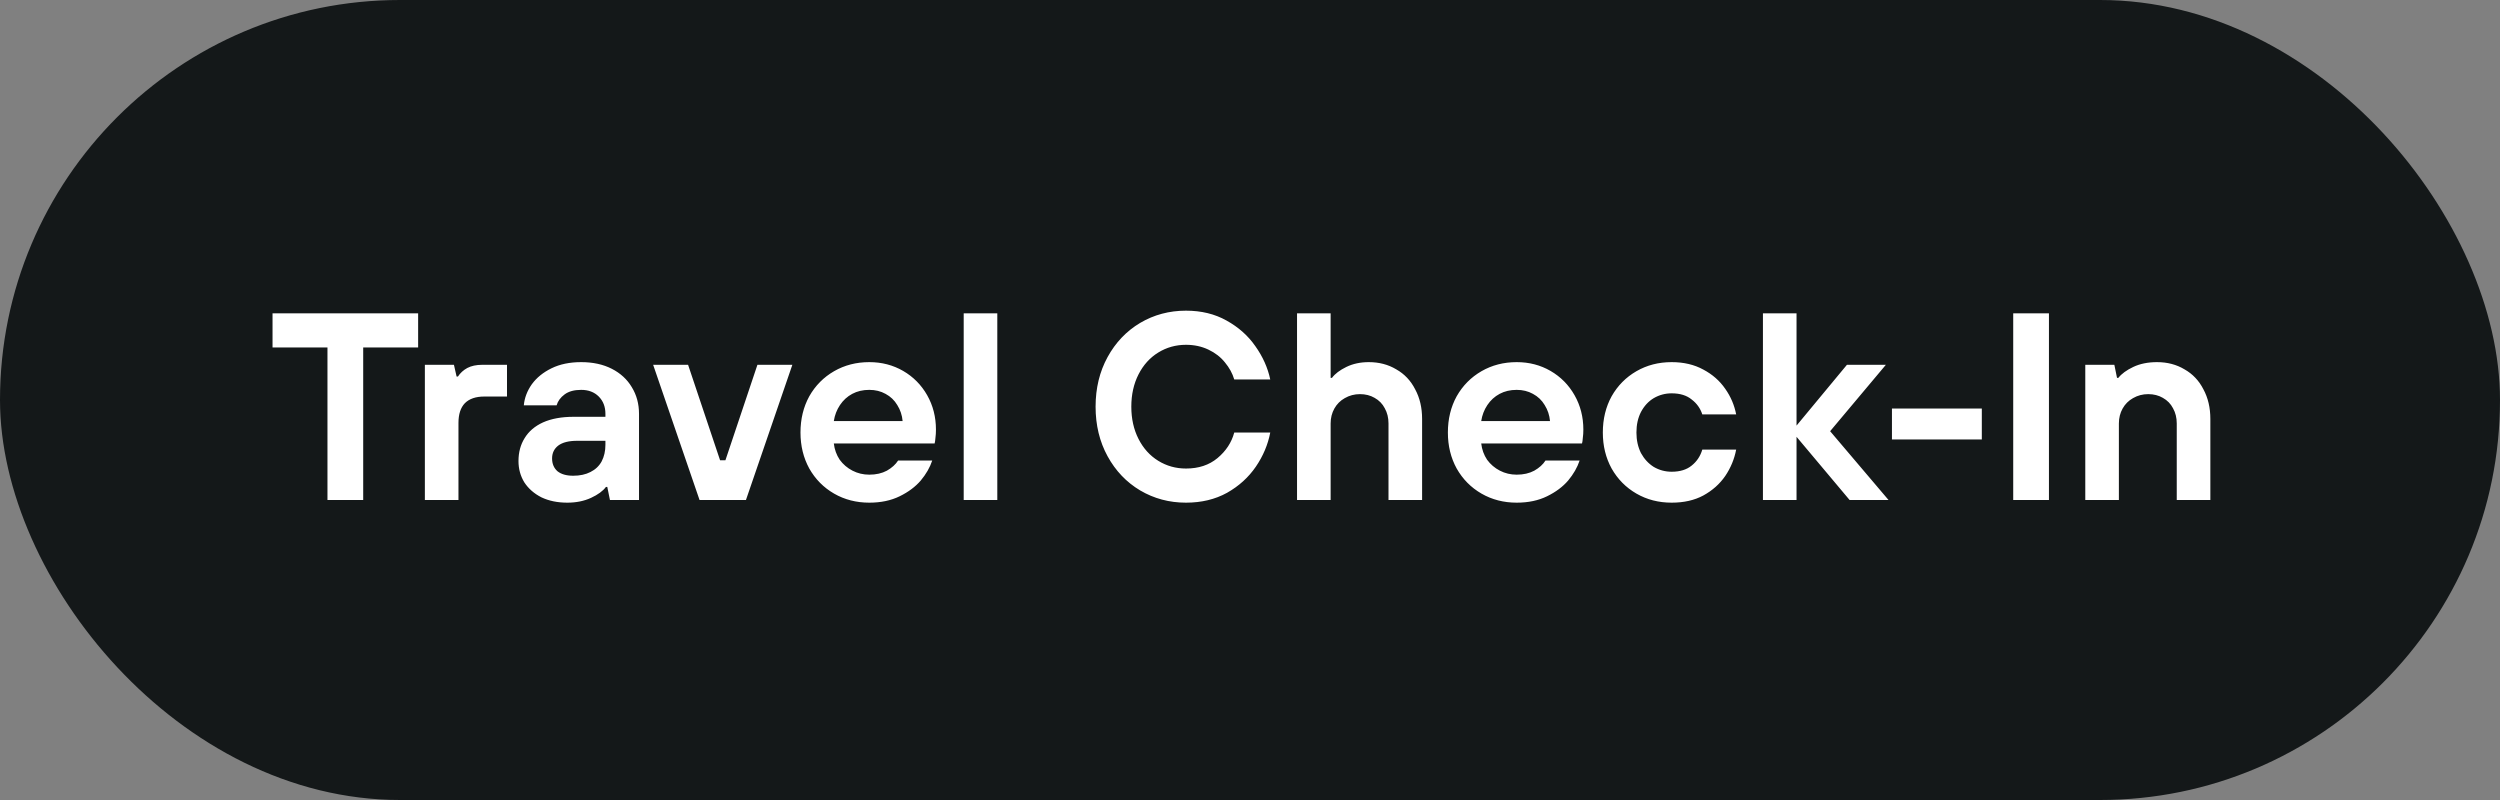
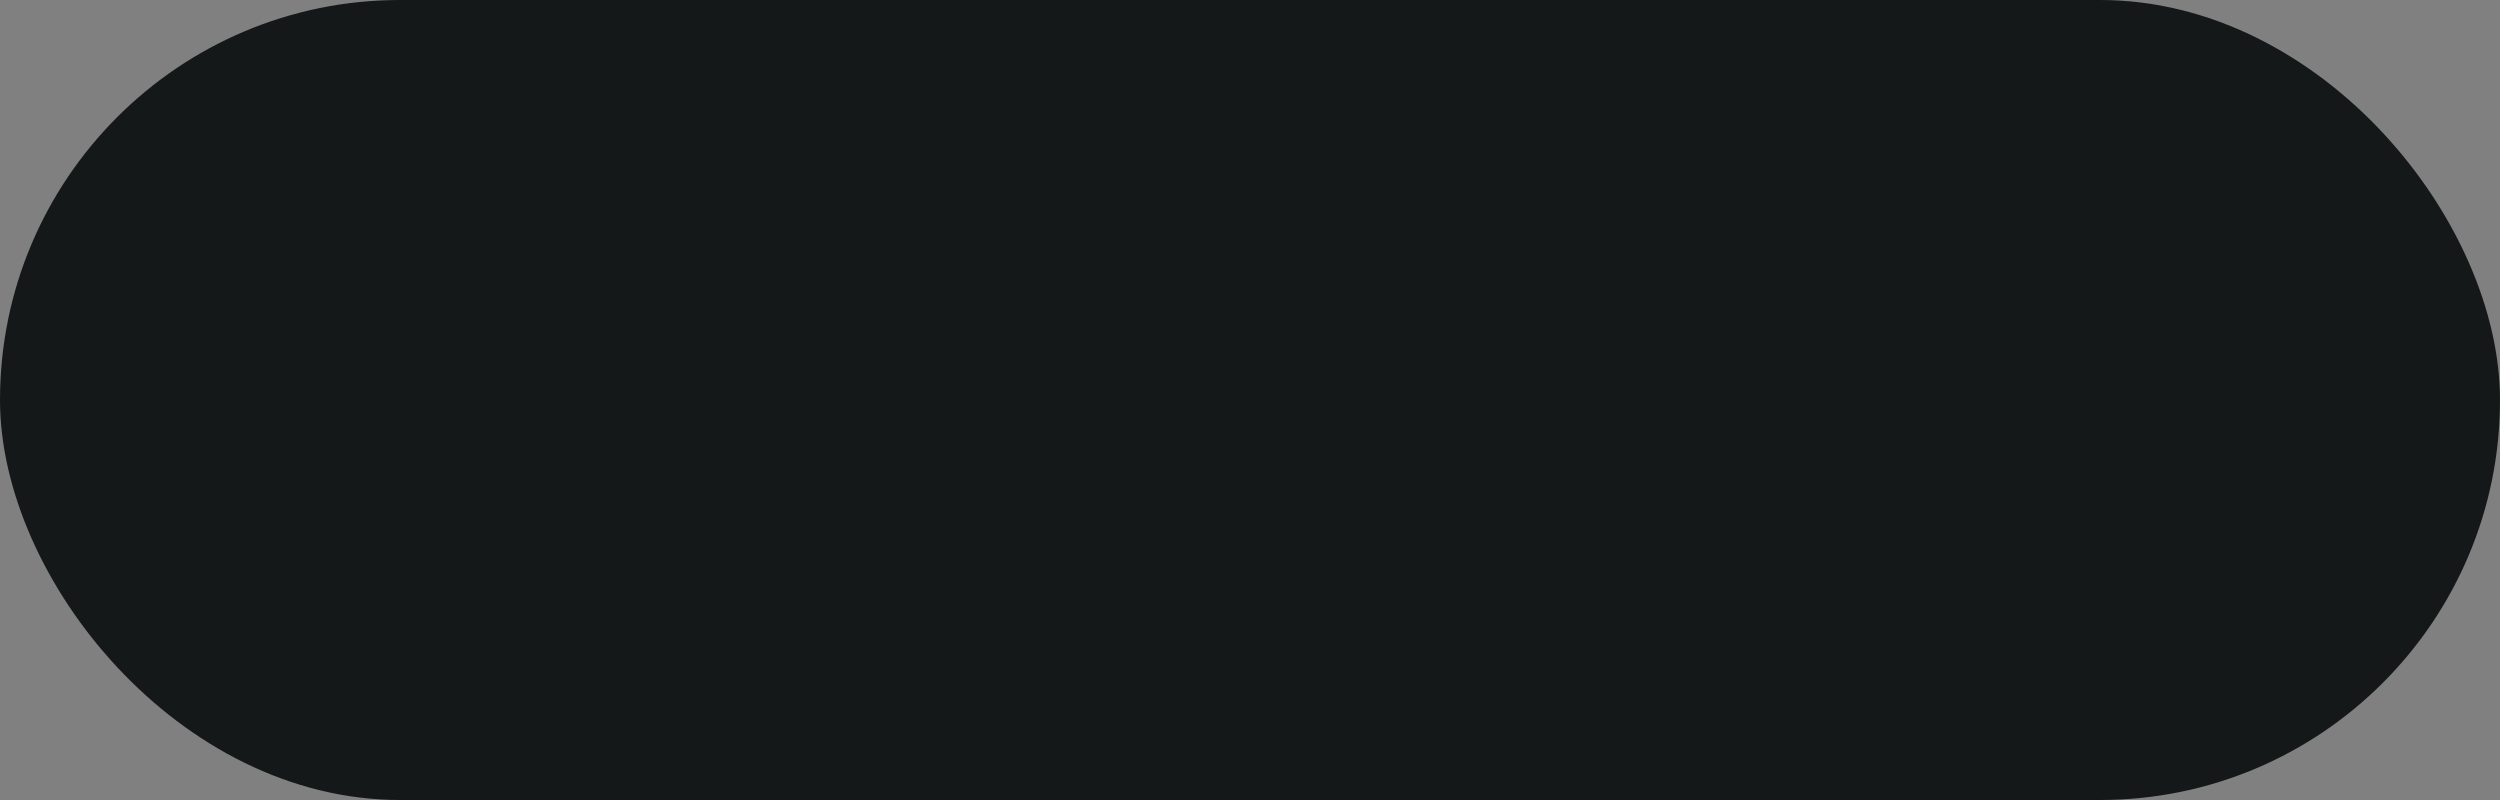
<svg xmlns="http://www.w3.org/2000/svg" width="150" height="48" viewBox="0 0 150 48" fill="none">
  <rect x="0" y="0" width="150" height="48" fill="#808080" stroke="none" />
  <rect width="150" height="48" rx="24" fill="#141819" />
-   <path d="M19.648 30V20.848H16.352V18.8H25.088V20.848H21.792V30H19.648ZM25.492 30V21.888H27.236L27.396 22.592H27.476C27.615 22.379 27.802 22.208 28.036 22.08C28.282 21.952 28.58 21.888 28.932 21.888H30.42V23.792H29.06C28.548 23.792 28.159 23.925 27.892 24.192C27.636 24.459 27.508 24.853 27.508 25.376V30H25.492ZM34.037 30.16C33.45 30.16 32.933 30.053 32.485 29.84C32.047 29.616 31.706 29.317 31.461 28.944C31.226 28.56 31.109 28.133 31.109 27.664C31.109 27.141 31.231 26.683 31.477 26.288C31.722 25.883 32.09 25.568 32.581 25.344C33.082 25.12 33.695 25.008 34.421 25.008H36.325V24.832C36.325 24.405 36.191 24.059 35.925 23.792C35.658 23.525 35.306 23.392 34.869 23.392C34.453 23.392 34.122 23.483 33.877 23.664C33.631 23.845 33.471 24.064 33.397 24.32H31.429C31.471 23.872 31.631 23.451 31.909 23.056C32.197 22.661 32.591 22.341 33.093 22.096C33.594 21.851 34.186 21.728 34.869 21.728C35.573 21.728 36.186 21.861 36.709 22.128C37.231 22.395 37.631 22.763 37.909 23.232C38.197 23.701 38.341 24.235 38.341 24.832V30H36.597L36.437 29.216H36.357C36.175 29.461 35.877 29.68 35.461 29.872C35.045 30.064 34.57 30.16 34.037 30.16ZM34.389 28.544C34.794 28.544 35.141 28.469 35.429 28.32C35.727 28.171 35.951 27.957 36.101 27.68C36.25 27.392 36.325 27.061 36.325 26.688V26.448H34.629C34.127 26.448 33.749 26.544 33.493 26.736C33.247 26.928 33.125 27.184 33.125 27.504C33.125 27.824 33.231 28.08 33.445 28.272C33.669 28.453 33.983 28.544 34.389 28.544ZM41.973 30L39.189 21.888H41.285L43.205 27.616H43.525L45.445 21.888H47.541L44.757 30H41.973ZM52.157 30.16C51.379 30.16 50.675 29.979 50.045 29.616C49.416 29.253 48.92 28.752 48.557 28.112C48.206 27.472 48.029 26.752 48.029 25.952C48.029 25.141 48.206 24.416 48.557 23.776C48.92 23.136 49.416 22.635 50.045 22.272C50.675 21.909 51.379 21.728 52.157 21.728C52.904 21.728 53.581 21.904 54.19 22.256C54.797 22.608 55.278 23.093 55.63 23.712C55.981 24.331 56.157 25.019 56.157 25.776C56.157 25.957 56.147 26.123 56.126 26.272C56.115 26.421 56.099 26.533 56.078 26.608H50.029C50.072 26.971 50.19 27.296 50.382 27.584C50.584 27.861 50.84 28.08 51.15 28.24C51.459 28.4 51.795 28.48 52.157 28.48C52.563 28.48 52.915 28.4 53.214 28.24C53.512 28.069 53.736 27.867 53.886 27.632H55.934C55.795 28.048 55.566 28.448 55.245 28.832C54.925 29.205 54.504 29.52 53.981 29.776C53.459 30.032 52.851 30.16 52.157 30.16ZM54.157 25.264C54.126 24.912 54.019 24.592 53.837 24.304C53.667 24.016 53.432 23.792 53.133 23.632C52.846 23.472 52.52 23.392 52.157 23.392C51.773 23.392 51.432 23.472 51.133 23.632C50.835 23.792 50.59 24.016 50.398 24.304C50.206 24.592 50.083 24.912 50.029 25.264H54.157ZM57.822 30V18.8H59.838V30H57.822ZM71.159 30.16C70.156 30.16 69.239 29.915 68.407 29.424C67.585 28.933 66.935 28.251 66.455 27.376C65.975 26.501 65.735 25.509 65.735 24.4C65.735 23.291 65.975 22.299 66.455 21.424C66.935 20.549 67.585 19.867 68.407 19.376C69.239 18.885 70.156 18.64 71.159 18.64C72.076 18.64 72.887 18.837 73.591 19.232C74.305 19.627 74.882 20.139 75.319 20.768C75.767 21.397 76.066 22.064 76.215 22.768H74.055C73.948 22.405 73.761 22.064 73.495 21.744C73.239 21.424 72.908 21.168 72.503 20.976C72.097 20.784 71.65 20.688 71.159 20.688C70.551 20.688 69.996 20.843 69.495 21.152C68.993 21.461 68.599 21.899 68.311 22.464C68.023 23.029 67.879 23.675 67.879 24.4C67.879 25.125 68.023 25.771 68.311 26.336C68.599 26.901 68.993 27.339 69.495 27.648C69.996 27.957 70.551 28.112 71.159 28.112C71.916 28.112 72.546 27.904 73.047 27.488C73.559 27.061 73.895 26.549 74.055 25.952H76.215C76.076 26.677 75.788 27.36 75.351 28C74.913 28.64 74.338 29.163 73.623 29.568C72.908 29.963 72.087 30.16 71.159 30.16ZM77.822 30V18.8H79.838V22.672H79.918C80.1 22.427 80.388 22.208 80.782 22.016C81.177 21.824 81.625 21.728 82.126 21.728C82.745 21.728 83.294 21.872 83.774 22.16C84.265 22.437 84.644 22.837 84.91 23.36C85.188 23.872 85.326 24.464 85.326 25.136V30H83.31V25.408C83.31 25.067 83.236 24.763 83.086 24.496C82.948 24.229 82.745 24.021 82.478 23.872C82.222 23.723 81.929 23.648 81.598 23.648C81.268 23.648 80.964 23.728 80.686 23.888C80.42 24.037 80.212 24.245 80.062 24.512C79.913 24.779 79.838 25.077 79.838 25.408V30H77.822ZM91.001 30.16C90.223 30.16 89.519 29.979 88.889 29.616C88.26 29.253 87.764 28.752 87.401 28.112C87.049 27.472 86.873 26.752 86.873 25.952C86.873 25.141 87.049 24.416 87.401 23.776C87.764 23.136 88.26 22.635 88.889 22.272C89.519 21.909 90.223 21.728 91.001 21.728C91.748 21.728 92.425 21.904 93.033 22.256C93.641 22.608 94.121 23.093 94.473 23.712C94.825 24.331 95.001 25.019 95.001 25.776C95.001 25.957 94.991 26.123 94.969 26.272C94.959 26.421 94.943 26.533 94.921 26.608H88.873C88.916 26.971 89.033 27.296 89.225 27.584C89.428 27.861 89.684 28.08 89.993 28.24C90.303 28.4 90.639 28.48 91.001 28.48C91.407 28.48 91.759 28.4 92.057 28.24C92.356 28.069 92.58 27.867 92.729 27.632H94.777C94.639 28.048 94.409 28.448 94.089 28.832C93.769 29.205 93.348 29.52 92.825 29.776C92.303 30.032 91.695 30.16 91.001 30.16ZM93.001 25.264C92.969 24.912 92.863 24.592 92.681 24.304C92.511 24.016 92.276 23.792 91.977 23.632C91.689 23.472 91.364 23.392 91.001 23.392C90.617 23.392 90.276 23.472 89.977 23.632C89.679 23.792 89.433 24.016 89.241 24.304C89.049 24.592 88.927 24.912 88.873 25.264H93.001ZM100.298 30.16C99.519 30.16 98.816 29.979 98.186 29.616C97.557 29.253 97.061 28.752 96.698 28.112C96.346 27.472 96.17 26.752 96.17 25.952C96.17 25.141 96.346 24.416 96.698 23.776C97.061 23.136 97.557 22.635 98.186 22.272C98.816 21.909 99.519 21.728 100.298 21.728C101.023 21.728 101.658 21.877 102.202 22.176C102.746 22.464 103.183 22.848 103.514 23.328C103.845 23.797 104.063 24.309 104.17 24.864H102.138C102.021 24.501 101.807 24.203 101.498 23.968C101.199 23.723 100.799 23.6 100.298 23.6C99.914 23.6 99.557 23.696 99.226 23.888C98.906 24.08 98.65 24.357 98.458 24.72C98.277 25.072 98.186 25.483 98.186 25.952C98.186 26.411 98.277 26.821 98.458 27.184C98.65 27.536 98.906 27.813 99.226 28.016C99.557 28.208 99.914 28.304 100.298 28.304C100.799 28.304 101.199 28.181 101.498 27.936C101.807 27.691 102.021 27.371 102.138 26.976H104.17C104.063 27.541 103.845 28.069 103.514 28.56C103.183 29.04 102.746 29.429 102.202 29.728C101.669 30.016 101.034 30.16 100.298 30.16ZM105.776 30V18.8H107.792V25.536L110.816 21.888H113.152L109.808 25.872L113.312 30H110.976L107.792 26.208V30H105.776ZM113.517 26.368V24.512H118.909V26.368H113.517ZM120.793 30V18.8H122.937V30H120.793ZM125.117 30V21.888H126.861L127.021 22.672H127.101C127.293 22.427 127.592 22.208 127.997 22.016C128.403 21.824 128.877 21.728 129.421 21.728C130.04 21.728 130.589 21.872 131.069 22.16C131.56 22.437 131.939 22.837 132.205 23.36C132.483 23.872 132.621 24.464 132.621 25.136V30H130.605V25.408C130.605 25.067 130.531 24.763 130.381 24.496C130.243 24.229 130.04 24.021 129.773 23.872C129.517 23.723 129.224 23.648 128.893 23.648C128.563 23.648 128.259 23.728 127.981 23.888C127.715 24.037 127.507 24.245 127.357 24.512C127.208 24.779 127.133 25.077 127.133 25.408V30H125.117Z" fill="white" />
</svg>